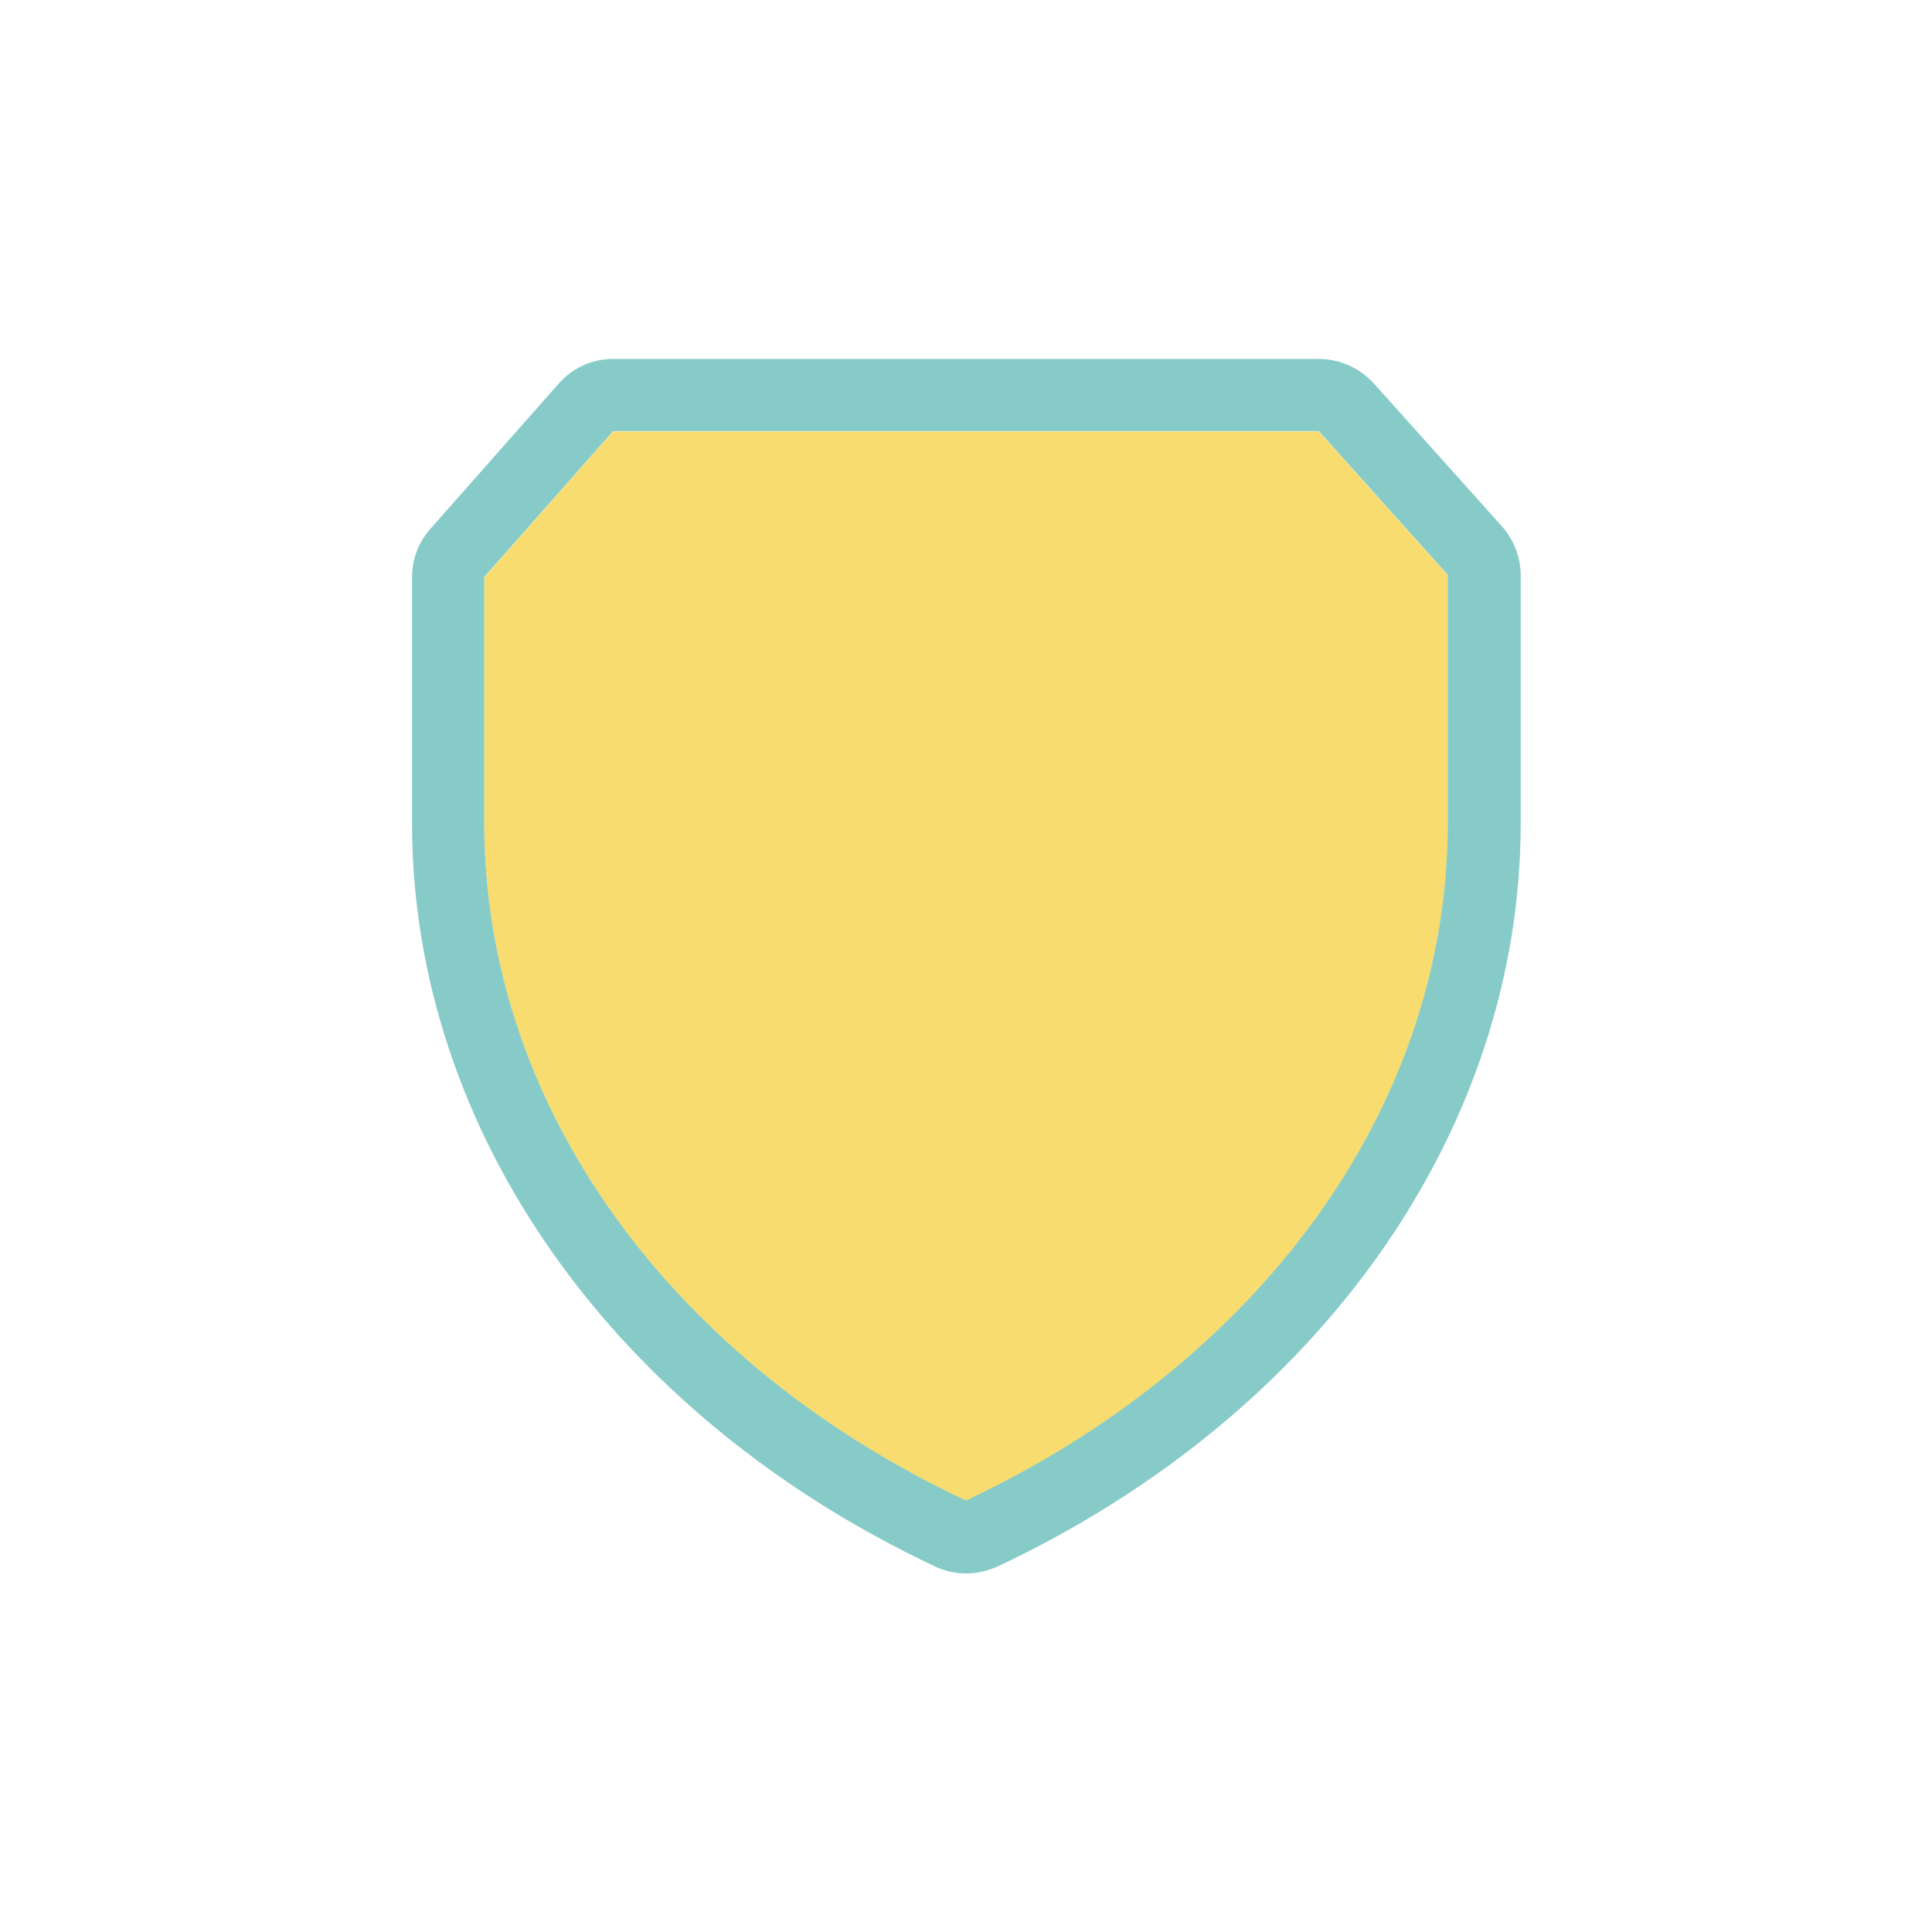
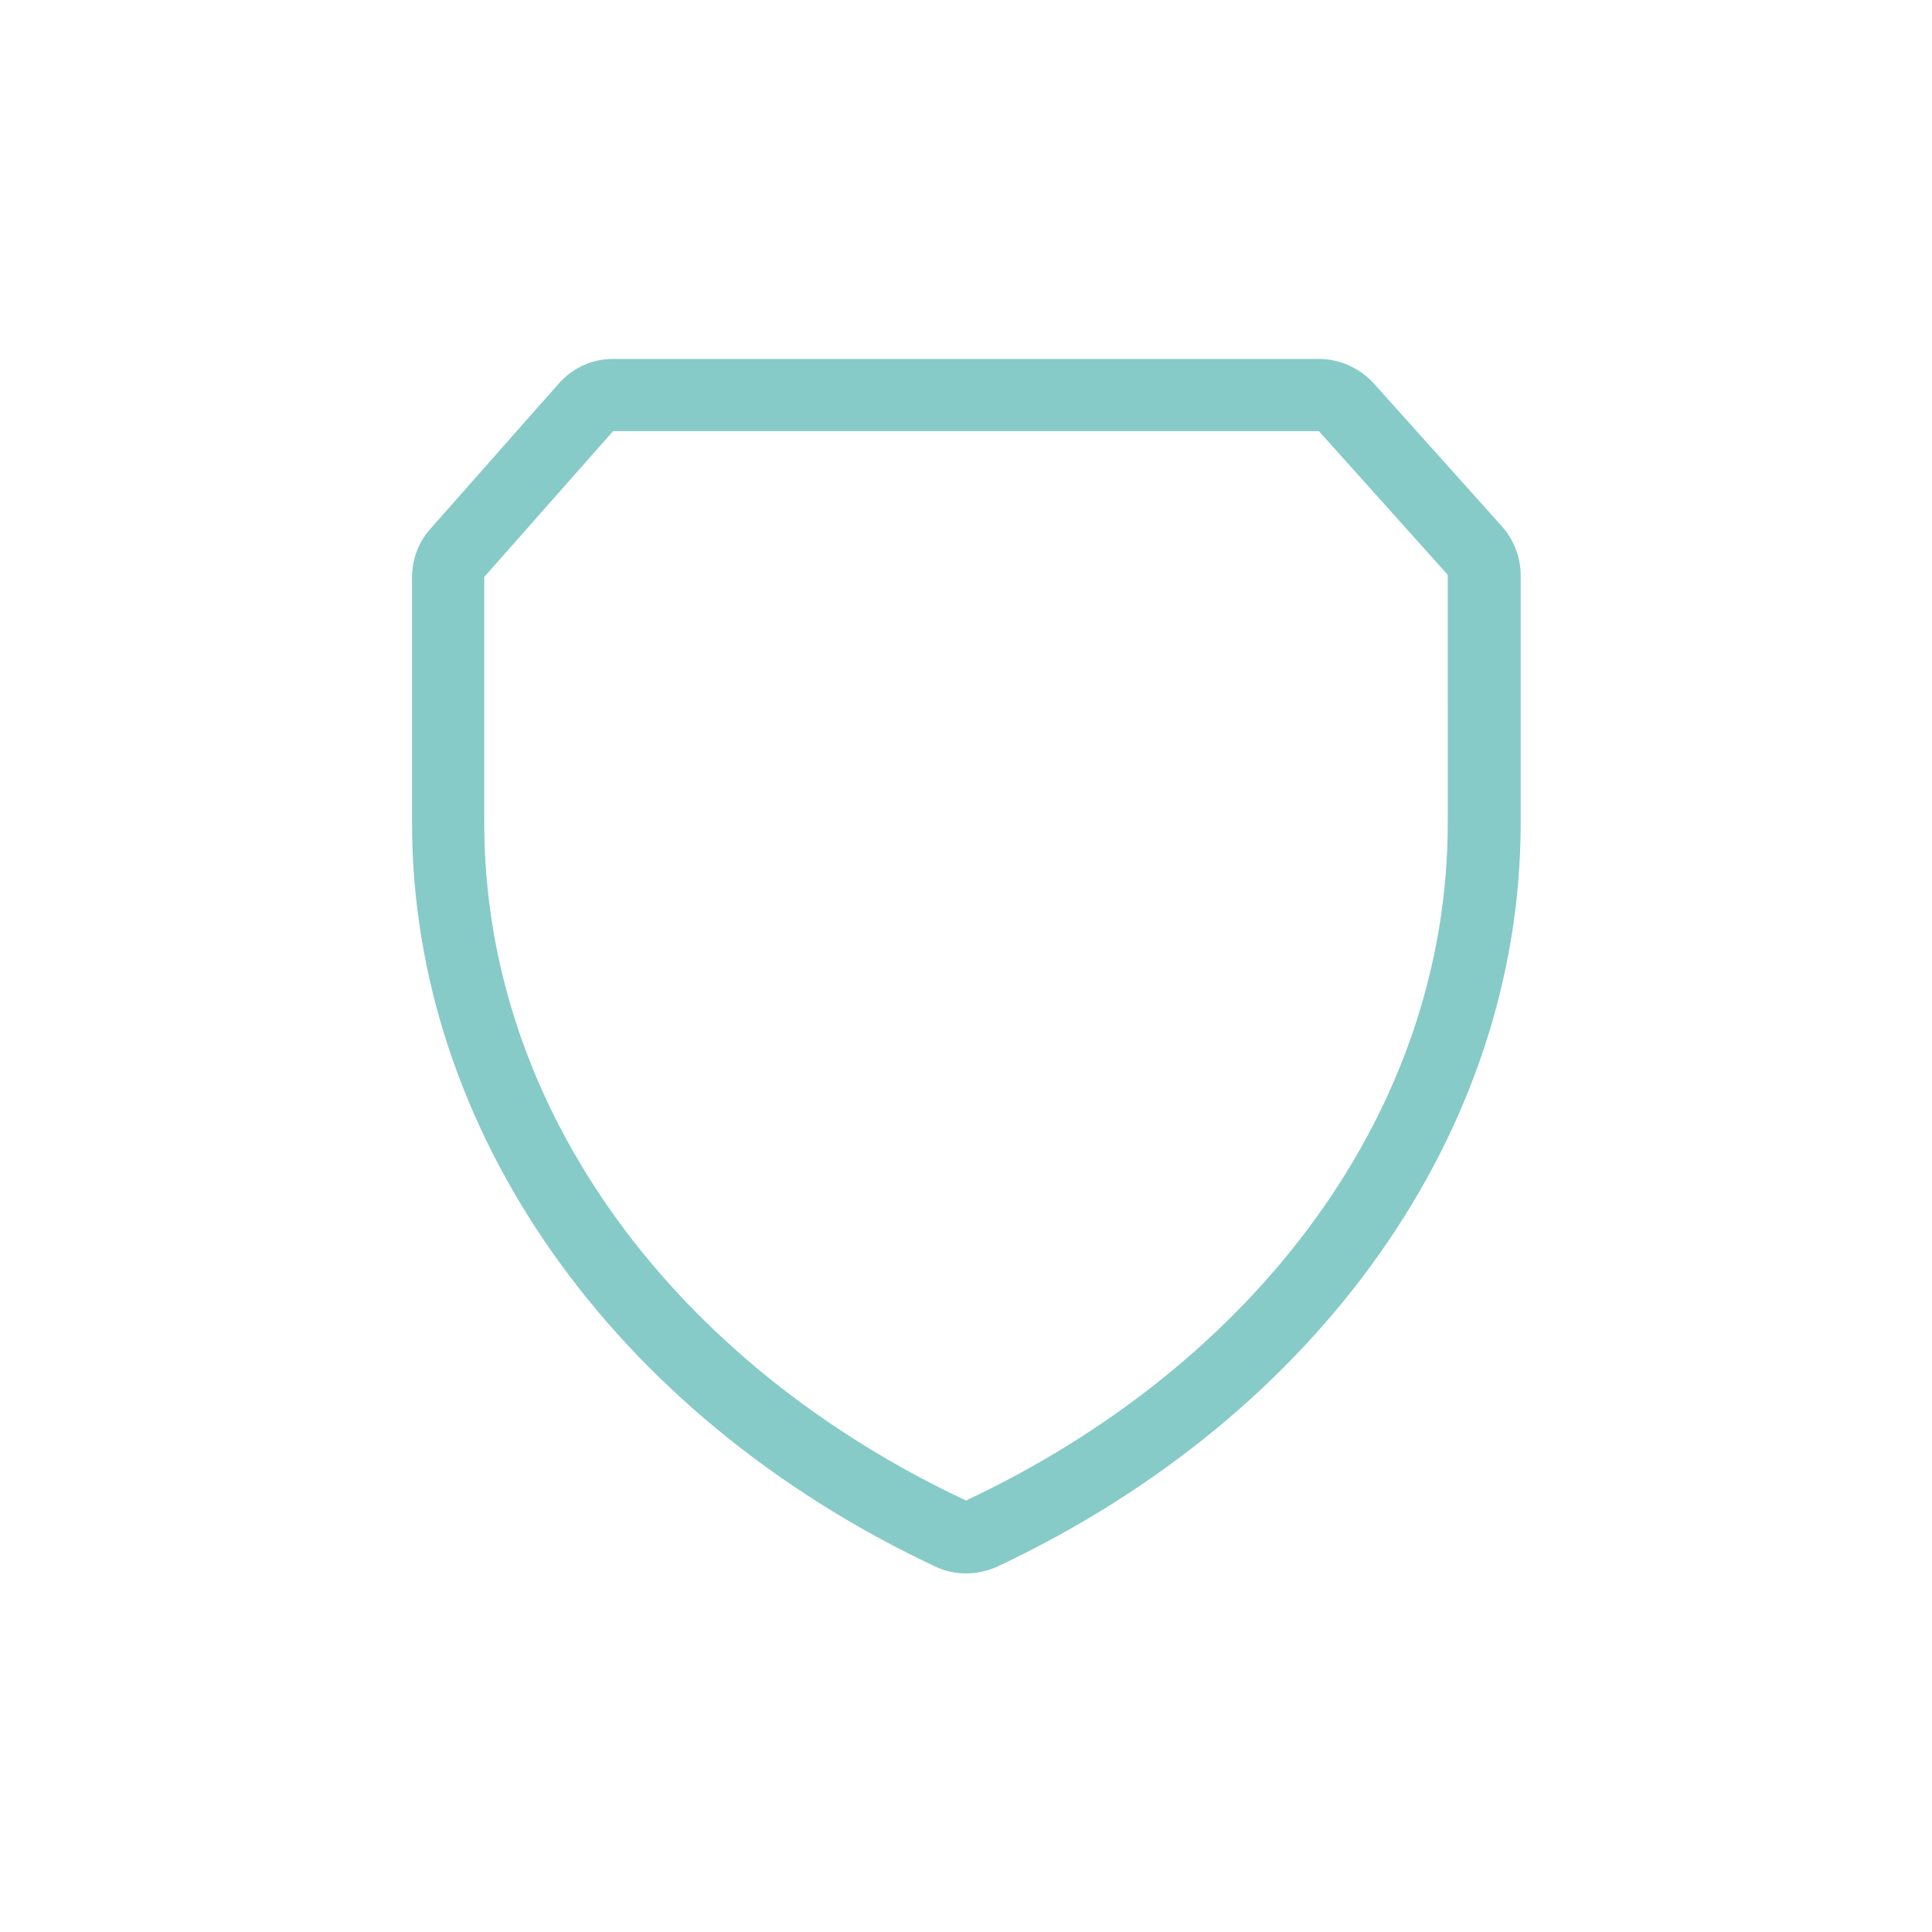
<svg xmlns="http://www.w3.org/2000/svg" version="1.1" id="Capa_1" x="0px" y="0px" viewBox="0 0 54.58 54.58" style="enable-background:new 0 0 54.58 54.58;" xml:space="preserve">
  <style type="text/css">
	.st0{fill:#F8DC6F;}
	.st1{fill:#86CBC8;}
</style>
  <g>
    <path class="st0" d="M233.23,2347.81c2.86,2.94,6.6,4.9,10.61,5.59c-2.62-2.3-4.7-5.03-6.18-8.13   C236.09,2345.95,234.6,2346.8,233.23,2347.81z" />
    <path class="st0" d="M228.09,2337.99c0.62,3.2,2.02,6.18,4.15,8.73c1.49-1.11,3.12-2.05,4.83-2.8c-1.05-2.6-1.66-5.36-1.82-8.21   l-4.52,0C230.46,2336.95,229.39,2337.89,228.09,2337.99z" />
    <path class="st0" d="M246.37,2341.78v-6.08l-9.64,0c0.15,2.66,0.72,5.23,1.71,7.66C240.97,2342.42,243.64,2341.89,246.37,2341.78z" />
    <path class="st0" d="M246.37,2353.55v-10.3c-2.52,0.1-4.99,0.6-7.34,1.46C240.69,2348.16,243.22,2351.21,246.37,2353.55z" />
    <path class="st0" d="M235.22,2323.31c0.53-0.56,1.29-0.92,2.13-0.92c0.26,0,0.5,0.04,0.74,0.1c1.44-2.75,3.39-5.24,5.75-7.32   c-4.36,0.74-8.33,2.96-11.28,6.31C233.4,2322.16,234.3,2322.76,235.22,2323.31z" />
    <path class="st0" d="M237.43,2328.25c-0.5,1.94-0.75,3.95-0.75,5.99l9.69-0.01v-6.14c-2.25-0.09-4.45-0.48-6.58-1.14   C239.28,2327.72,238.42,2328.22,237.43,2328.25z" />
    <path class="st0" d="M231.63,2322.62c-2.12,2.81-3.4,6.06-3.78,9.51c0.01,0,0.02,0,0.02,0c1.33,0,2.44,0.89,2.8,2.11l4.54,0   c0-2.15,0.27-4.27,0.79-6.32c-0.94-0.49-1.59-1.46-1.59-2.6c0-0.25,0.04-0.5,0.1-0.73C233.51,2324,232.55,2323.35,231.63,2322.62z" />
-     <path class="st0" d="M255.78,2346.82c-0.09,0-0.17-0.02-0.25-0.02c-1.4,2.49-3.22,4.72-5.43,6.64c4.25-0.66,8.17-2.73,11.13-5.88   c-1-0.7-2.06-1.32-3.16-1.86C257.54,2346.37,256.71,2346.82,255.78,2346.82z" />
    <path class="st0" d="M262.2,2346.44c2.5-3.09,3.96-6.8,4.24-10.75l-7.71,0c-0.11,2.05-0.46,4.05-1.03,5.99   c0.62,0.54,1.01,1.32,1.01,2.2c0,0.16-0.02,0.31-0.05,0.46C259.9,2344.95,261.09,2345.65,262.2,2346.44z" />
    <path class="st0" d="M257.44,2326.05c0.88,2.63,1.34,5.37,1.34,8.17l7.72,0c-0.01-4.09-1.29-8-3.69-11.3   C261.15,2324.18,259.35,2325.24,257.44,2326.05z" />
-     <path class="st0" d="M246.37,2326.62v-11.61c-2.96,2.19-5.34,4.99-7,8.18c0.56,0.53,0.92,1.29,0.92,2.12   c0,0.08-0.02,0.15-0.02,0.23C242.24,2326.17,244.29,2326.53,246.37,2326.62z" />
    <path class="st0" d="M247.84,2326.64c2.65-0.05,5.24-0.52,7.72-1.42c-1.6-3.95-4.26-7.41-7.72-10.04V2326.64z" />
    <path class="st0" d="M256.93,2324.68c1.76-0.76,3.43-1.74,4.97-2.91c-3.04-3.59-7.2-5.92-11.8-6.63   C253.11,2317.75,255.46,2321.03,256.93,2324.68z" />
    <path class="st0" d="M247.84,2334.23l9.47-0.01c-0.01-2.61-0.42-5.18-1.24-7.63c-2.65,0.96-5.41,1.47-8.23,1.52V2334.23z" />
    <path class="st0" d="M247.84,2343.23v10.16c2.56-1.95,4.69-4.37,6.27-7.08c-0.77-0.53-1.27-1.41-1.27-2.42c0-0.02,0-0.03,0-0.05   C251.21,2343.46,249.53,2343.26,247.84,2343.23z" />
-     <path class="st0" d="M253.24,2342.42c0.51-0.88,1.45-1.48,2.54-1.48c0.2,0,0.4,0.02,0.59,0.06c0.49-1.72,0.8-3.5,0.9-5.31   l-9.43,0.01v6.06C249.67,2341.79,251.48,2342.02,253.24,2342.42z" />
    <path class="st1" d="M237.35,2322.39c-0.84,0-1.59,0.36-2.13,0.92c-0.34,0.36-0.58,0.8-0.71,1.29c-0.06,0.23-0.1,0.48-0.1,0.73   c0,1.13,0.65,2.11,1.59,2.6c0.41,0.21,0.86,0.34,1.35,0.34c0.03,0,0.05-0.01,0.08-0.01c0.99-0.03,1.85-0.54,2.36-1.3   c0.27-0.4,0.43-0.88,0.47-1.39c0.01-0.08,0.02-0.15,0.02-0.23c0-0.84-0.35-1.59-0.92-2.12c-0.35-0.34-0.79-0.58-1.28-0.71   C237.85,2322.43,237.61,2322.39,237.35,2322.39z" />
    <path class="st1" d="M227.87,2332.13c-0.01,0-0.02,0-0.02,0c-1.61,0.01-2.91,1.32-2.91,2.94c0,1.62,1.32,2.94,2.94,2.94   c0.07,0,0.14-0.02,0.22-0.02c1.3-0.1,2.37-1.03,2.65-2.28c0.05-0.21,0.07-0.42,0.07-0.64c0-0.29-0.06-0.56-0.13-0.83   C230.32,2333.03,229.2,2332.13,227.87,2332.13z" />
    <path class="st1" d="M256.36,2341c-0.19-0.04-0.39-0.06-0.59-0.06c-1.09,0-2.03,0.6-2.54,1.48c-0.24,0.42-0.39,0.9-0.4,1.41   c0,0.02,0,0.03,0,0.05c0,1,0.5,1.89,1.27,2.42c0.41,0.28,0.89,0.45,1.42,0.5c0.08,0.01,0.16,0.02,0.25,0.02   c0.94,0,1.76-0.45,2.3-1.13c0.3-0.38,0.51-0.84,0.59-1.34c0.02-0.15,0.05-0.31,0.05-0.46c0-0.88-0.4-1.67-1.01-2.2   C257.32,2341.35,256.87,2341.11,256.36,2341z" />
  </g>
  <g>
-     <path class="st0" d="M17.32,12.19l-3.64,4.12v6.94c0,8.19,5.48,15.33,13.61,19.15c8.14-3.82,13.61-10.97,13.61-19.15v-7l-3.64-4.06   h-9.97H17.32z" />
    <path class="st1" d="M37.26,10.14h-9.97h-9.97c-0.59,0-1.14,0.25-1.53,0.69l-3.64,4.12c-0.33,0.37-0.51,0.86-0.51,1.36v6.94   c0,8.67,5.67,16.72,14.79,21.01c0.28,0.13,0.57,0.19,0.87,0.19c0.3,0,0.59-0.07,0.87-0.19c9.12-4.29,14.79-12.33,14.79-21.01v-7   c0-0.5-0.19-0.99-0.52-1.37l-3.64-4.06C38.4,10.39,37.84,10.14,37.26,10.14z M40.9,23.24c0,8.19-5.48,15.33-13.61,19.15   c-8.14-3.82-13.61-10.97-13.61-19.15V16.3l3.64-4.12h9.97h9.97l3.64,4.06V23.24z" />
  </g>
</svg>